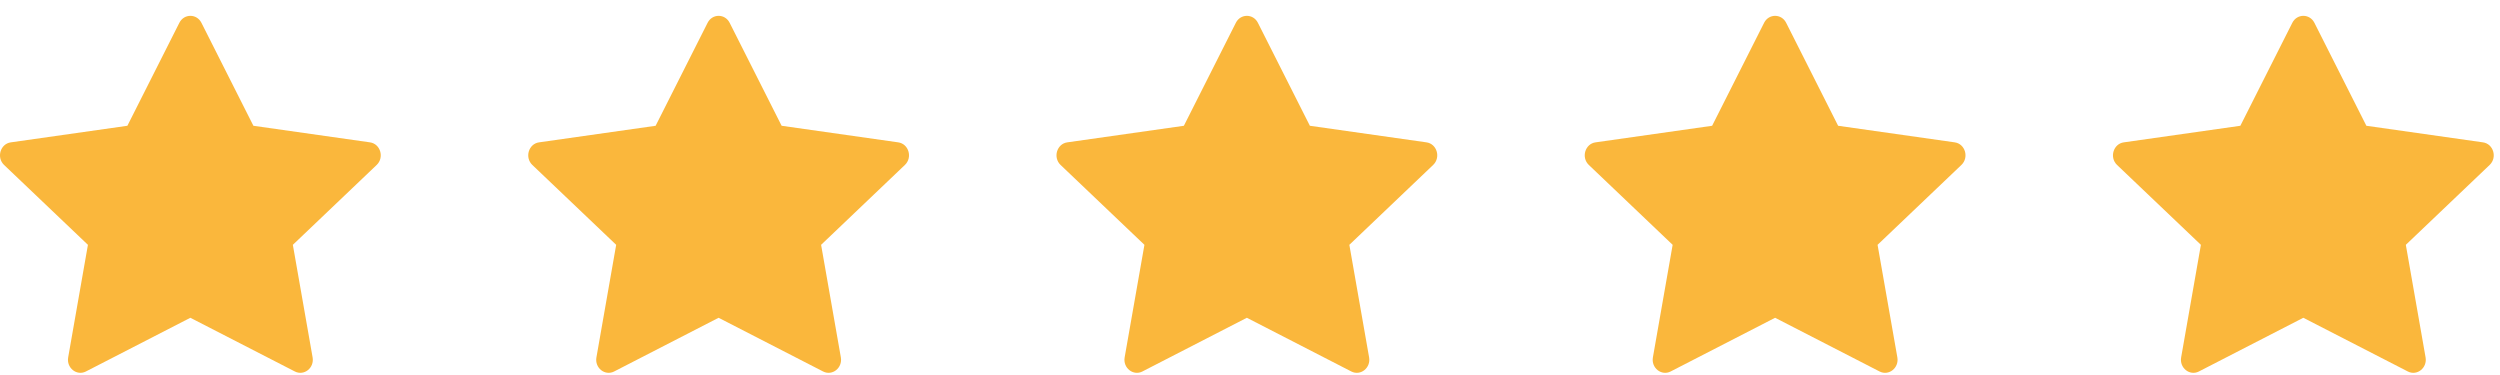
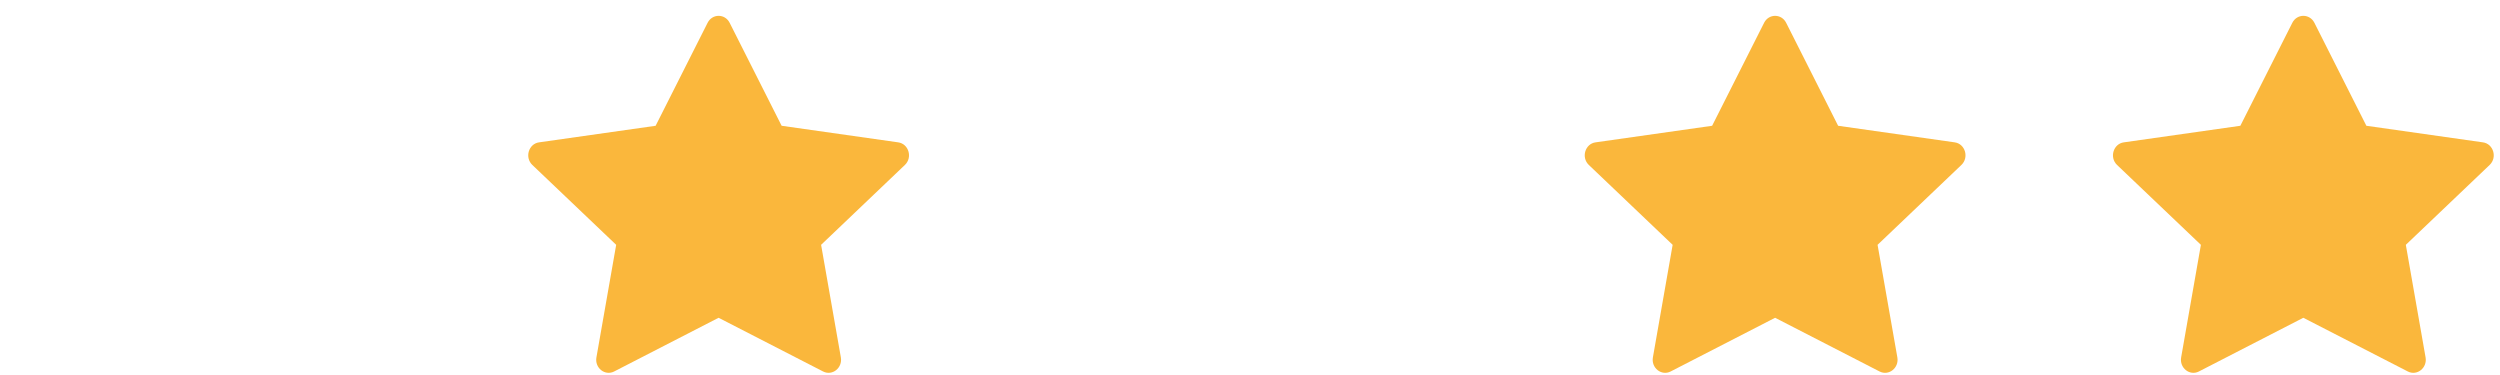
<svg xmlns="http://www.w3.org/2000/svg" width="100" height="15" viewBox="0 0 100 15" fill="none">
-   <path d="M3.437 14.859C3.07 15.047 2.653 14.717 2.727 14.295L3.517 9.793L0.163 6.598C-0.15 6.299 0.013 5.753 0.433 5.694L5.095 5.031L7.174 0.912C7.362 0.541 7.869 0.541 8.057 0.912L10.136 5.031L14.798 5.694C15.218 5.753 15.381 6.299 15.067 6.598L11.714 9.793L12.504 14.295C12.578 14.717 12.162 15.047 11.794 14.859L7.614 12.711L3.436 14.859H3.437Z" fill="#FAB73C" />
  <path d="M24.567 14.859C24.199 15.047 23.782 14.717 23.857 14.295L24.647 9.793L21.293 6.598C20.98 6.299 21.143 5.753 21.562 5.694L26.225 5.031L28.304 0.912C28.491 0.541 28.999 0.541 29.186 0.912L31.265 5.031L35.928 5.694C36.348 5.753 36.511 6.299 36.196 6.598L32.844 9.793L33.634 14.295C33.708 14.717 33.291 15.047 32.924 14.859L28.744 12.711L24.566 14.859H24.567Z" fill="#FAB73C" />
-   <path d="M45.697 14.859C45.329 15.047 44.912 14.717 44.986 14.295L45.777 9.793L42.423 6.598C42.11 6.299 42.273 5.753 42.692 5.694L47.355 5.031L49.434 0.912C49.621 0.541 50.129 0.541 50.316 0.912L52.395 5.031L57.058 5.694C57.478 5.753 57.64 6.299 57.326 6.598L53.974 9.793L54.764 14.295C54.838 14.717 54.421 15.047 54.053 14.859L49.874 12.711L45.696 14.859H45.697Z" fill="#FAB73C" />
  <path d="M66.826 14.859C66.459 15.047 66.042 14.717 66.116 14.295L66.906 9.793L63.553 6.598C63.24 6.299 63.402 5.753 63.822 5.694L68.485 5.031L70.564 0.912C70.751 0.541 71.259 0.541 71.446 0.912L73.525 5.031L78.188 5.694C78.608 5.753 78.77 6.299 78.456 6.598L75.103 9.793L75.894 14.295C75.968 14.717 75.551 15.047 75.183 14.859L71.004 12.711L66.826 14.859H66.826Z" fill="#FAB73C" />
  <path d="M87.956 14.859C87.589 15.047 87.172 14.717 87.246 14.295L88.036 9.793L84.682 6.598C84.369 6.299 84.532 5.753 84.952 5.694L89.614 5.031L91.693 0.912C91.881 0.541 92.388 0.541 92.576 0.912L94.655 5.031L99.317 5.694C99.737 5.753 99.9 6.299 99.586 6.598L96.233 9.793L97.023 14.295C97.097 14.717 96.68 15.047 96.313 14.859L92.133 12.711L87.955 14.859H87.956Z" fill="#FAB73C" />
</svg>